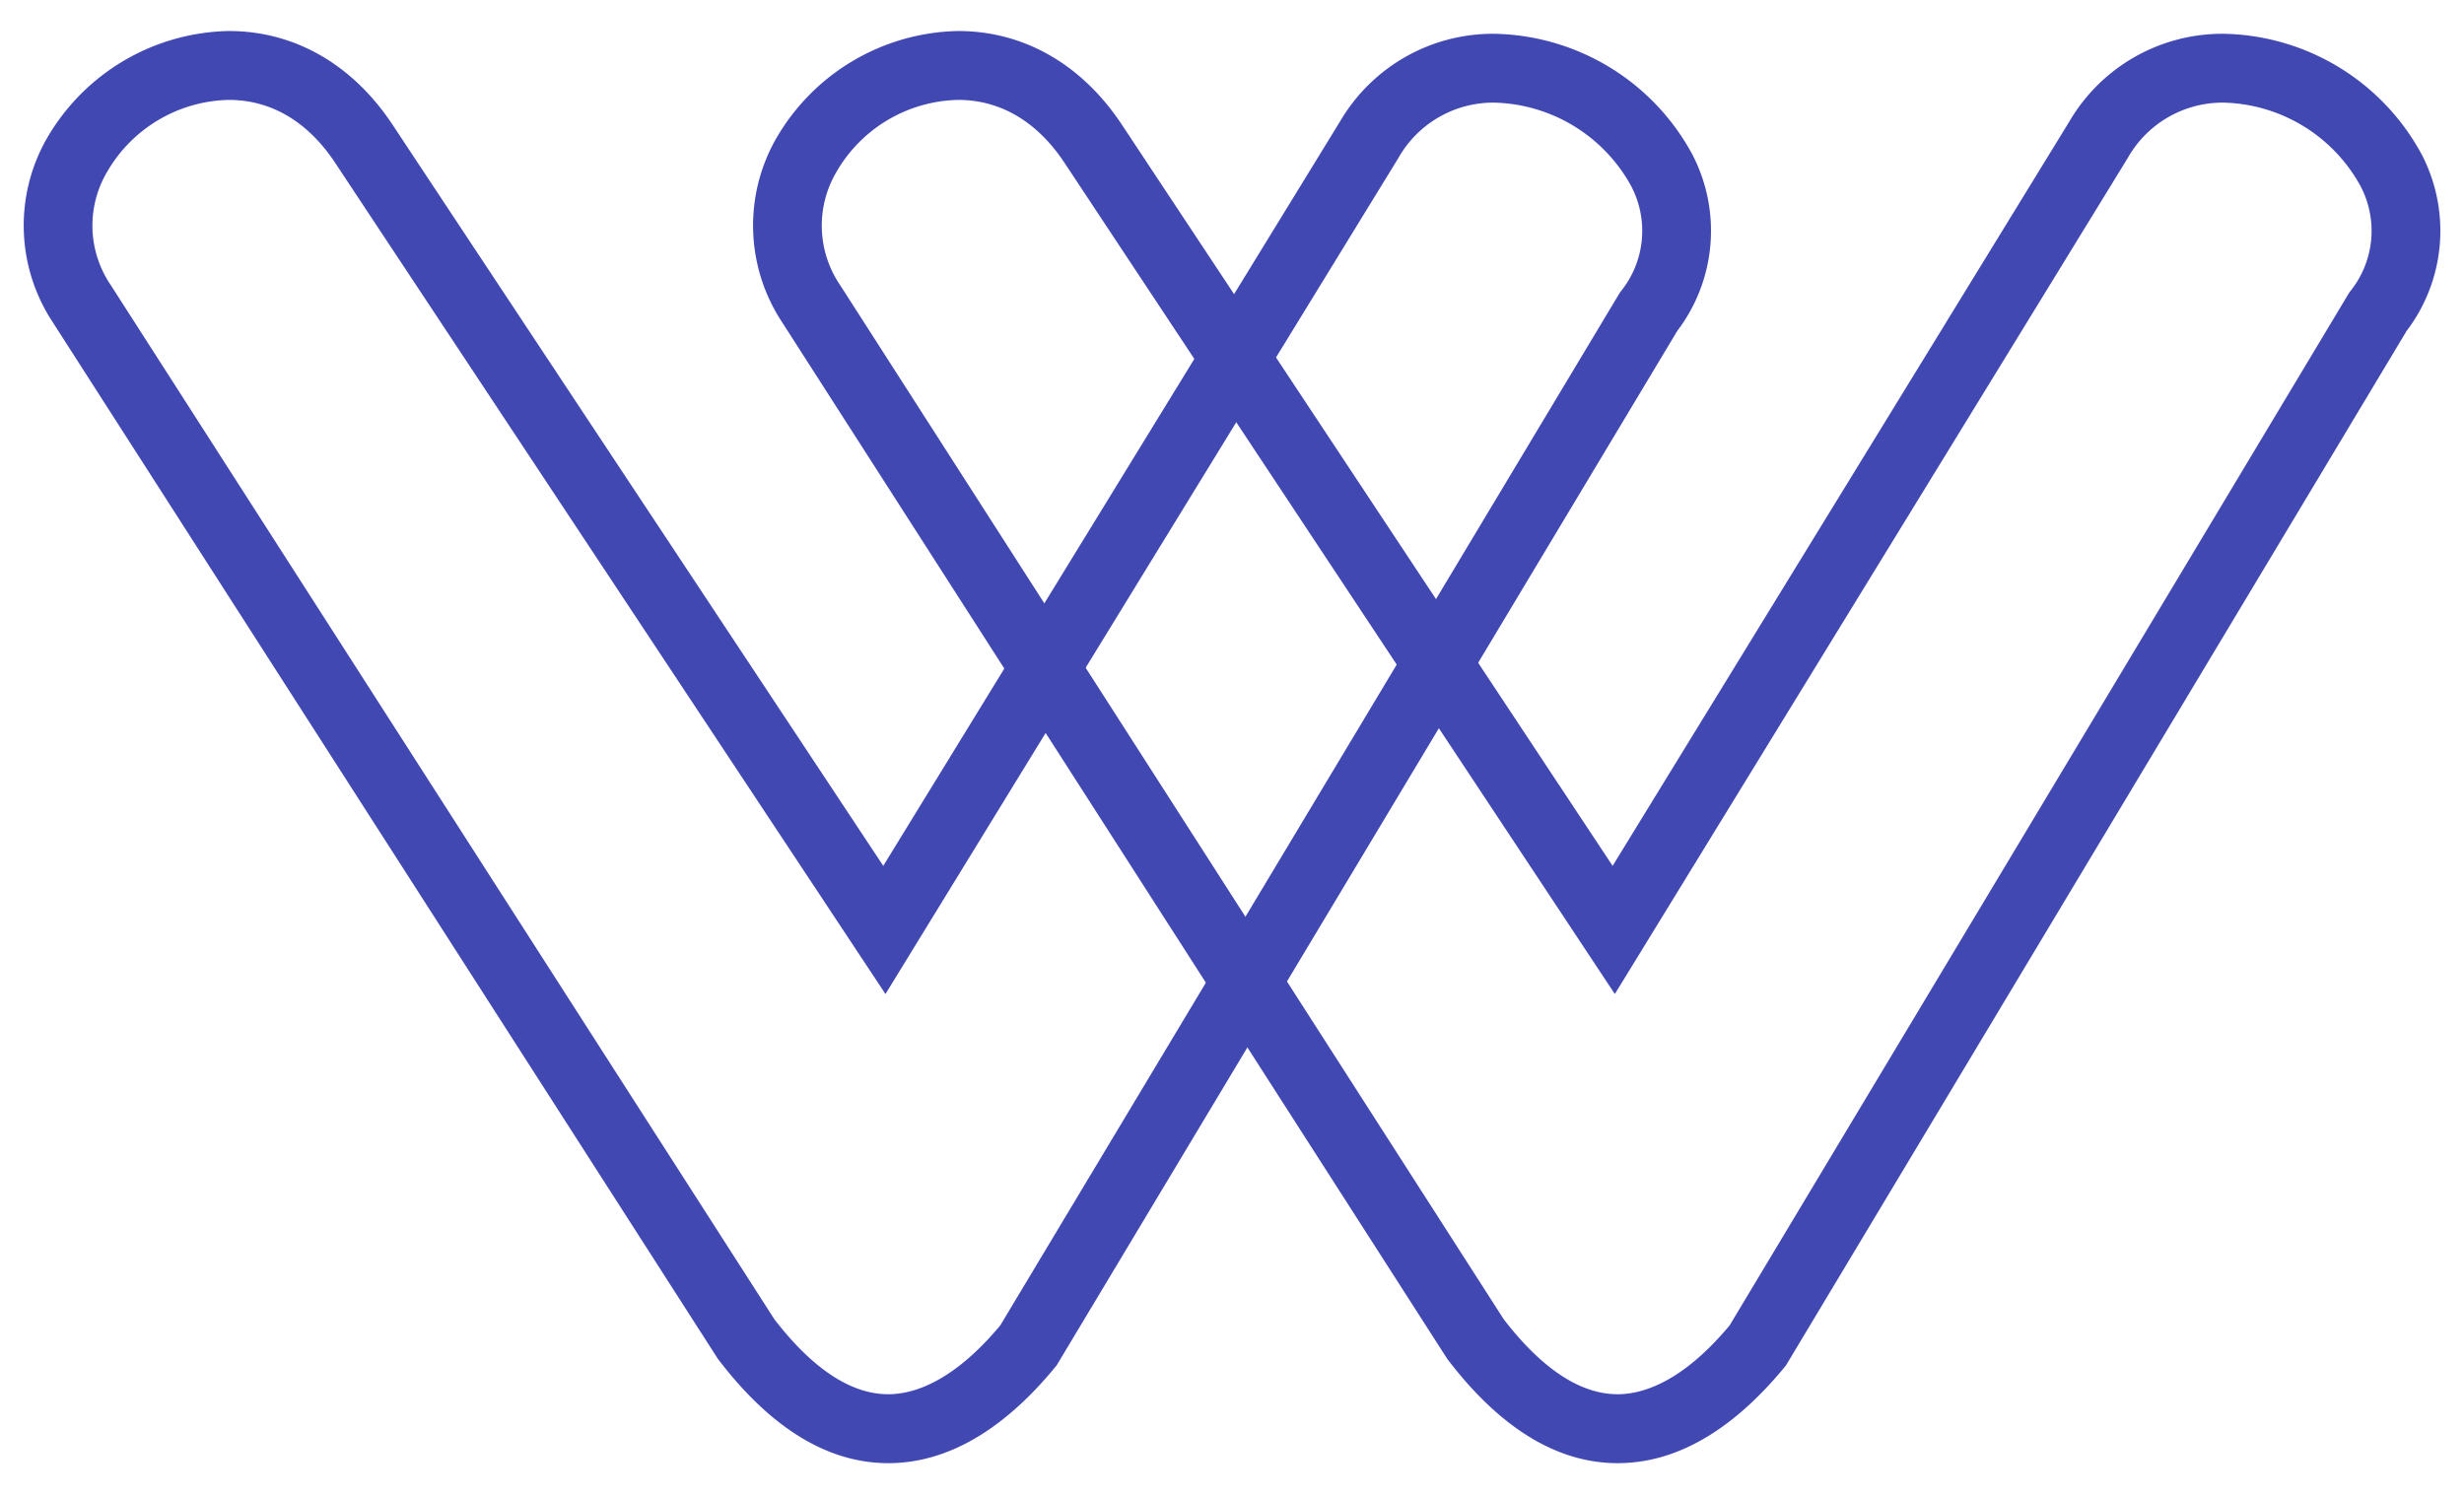
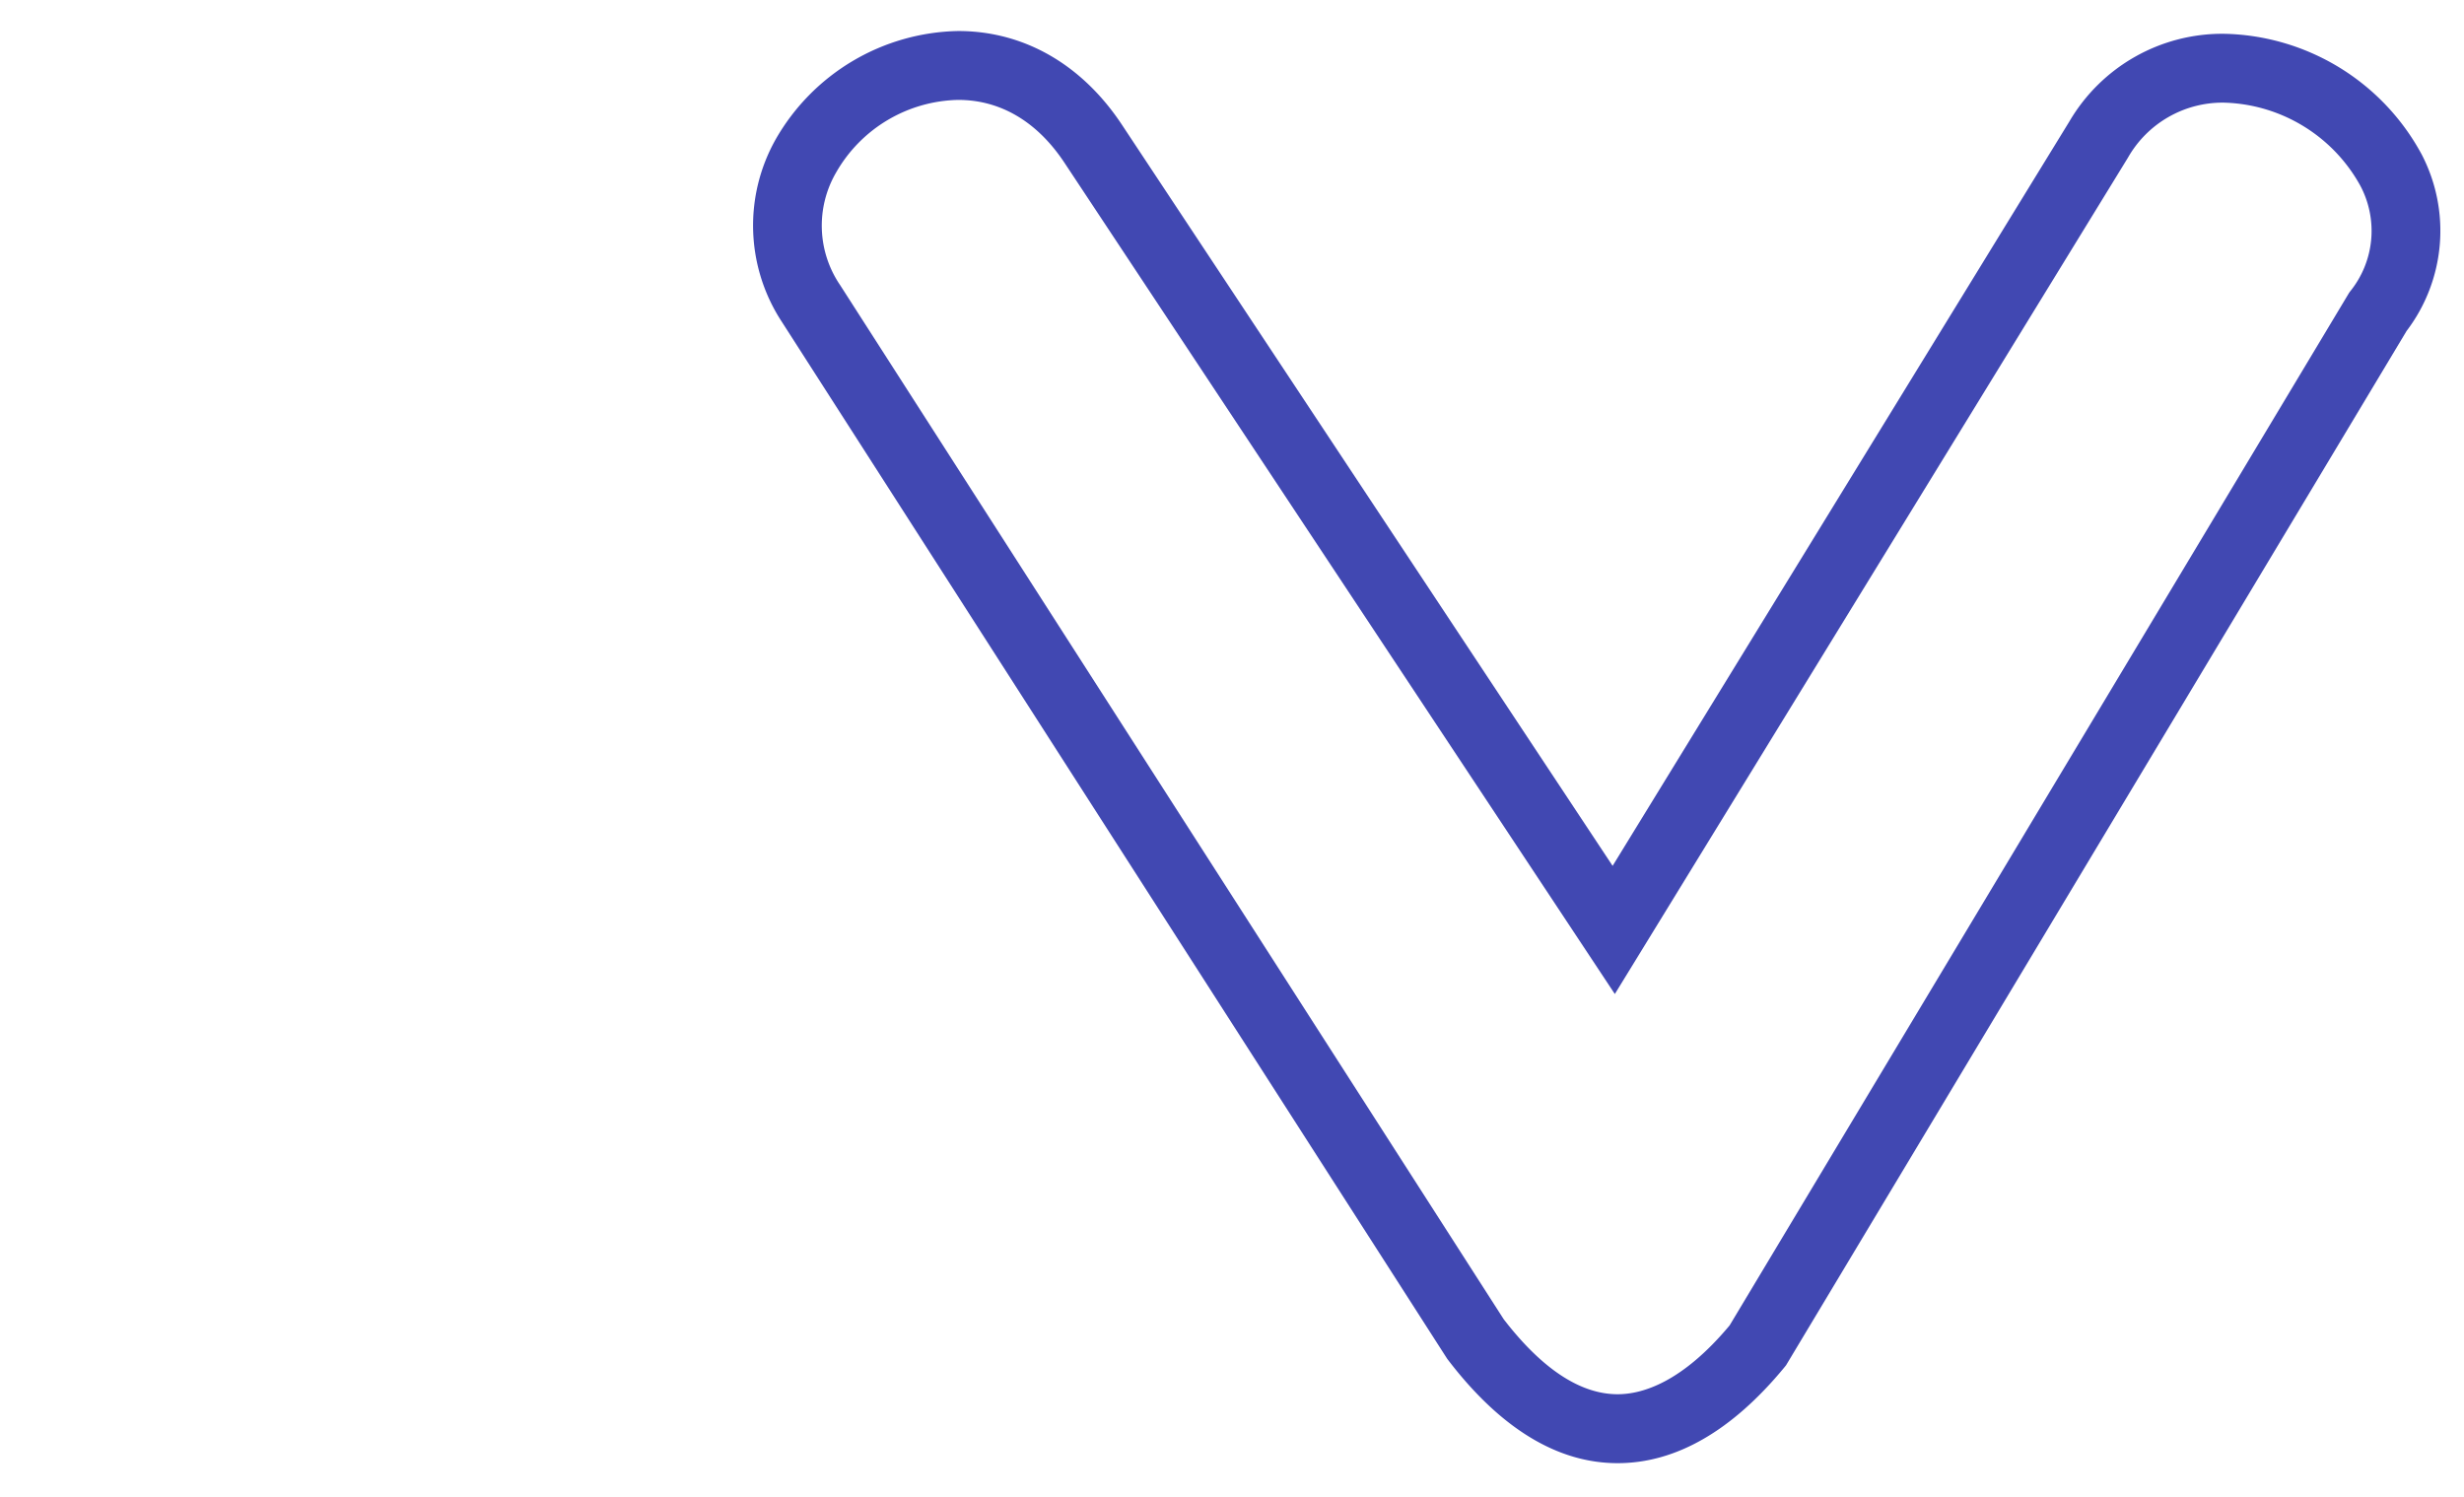
<svg xmlns="http://www.w3.org/2000/svg" width="244.456" height="148.486" viewBox="0 0 244.456 148.486">
  <defs>
    <clipPath id="clip-path">
      <rect id="Rectangle_346" data-name="Rectangle 346" width="244.456" height="148.486" fill="none" />
    </clipPath>
  </defs>
  <g id="Group_620" data-name="Group 620" clip-path="url(#clip-path)">
-     <path id="Path_16211" data-name="Path 16211" d="M30.928,9.238h0c6.516,0,12.291,3.315,16.262,9.333l48.66,73.5L141.174,18.2a17.581,17.581,0,0,1,15.3-8.688,22.782,22.782,0,0,1,19.648,11.977,16.416,16.416,0,0,1-1.5,17.507L113.053,141.628l-.163.2c-5.2,6.307-10.767,9.506-16.542,9.506-5.965,0-11.625-3.446-16.822-10.242l-.086-.112L13.426,38.088a17.421,17.421,0,0,1-.6-18.118A21.3,21.3,0,0,1,30.928,9.238ZM96.07,104.786,41.488,22.34c-2.706-4.1-6.356-6.267-10.56-6.267a14.28,14.28,0,0,0-12.121,7.212,10.48,10.48,0,0,0,.406,11.167L85.04,137.046c3.807,4.943,7.612,7.449,11.308,7.449,2.472,0,6.4-1.191,11.109-6.827L168.916,35.216l.092-.126a9.546,9.546,0,0,0,1.019-10.511,15.921,15.921,0,0,0-13.553-8.235,10.8,10.8,0,0,0-9.5,5.463Z" transform="translate(-8.221 -6.16)" fill="#4148b2" />
    <path id="Path_16212" data-name="Path 16212" d="M42.268,9.238h0c6.516,0,12.291,3.315,16.262,9.333l48.66,73.5L152.514,18.2a17.582,17.582,0,0,1,15.3-8.688,22.782,22.782,0,0,1,19.648,11.977,16.416,16.416,0,0,1-1.5,17.507L124.393,141.628l-.163.2c-5.2,6.307-10.767,9.506-16.542,9.506-5.965,0-11.625-3.446-16.822-10.242l-.086-.112L24.766,38.088a17.421,17.421,0,0,1-.6-18.118A21.3,21.3,0,0,1,42.268,9.238Zm65.142,95.548L52.828,22.34c-2.706-4.1-6.356-6.267-10.56-6.267a14.28,14.28,0,0,0-12.121,7.212,10.48,10.48,0,0,0,.406,11.167L96.38,137.046c3.807,4.943,7.612,7.449,11.308,7.449,2.472,0,6.4-1.191,11.109-6.827L180.256,35.216l.092-.126a9.546,9.546,0,0,0,1.019-10.511,15.921,15.921,0,0,0-13.553-8.235,10.8,10.8,0,0,0-9.5,5.463Z" transform="translate(52.799 -6.16)" fill="#4148b2" />
-     <path id="Path_16213" data-name="Path 16213" d="M26.311,70.8h15.7a6.111,6.111,0,0,0,3.191-.829,7.82,7.82,0,0,0,2.616-2.17,11.7,11.7,0,0,0,1.723-3.318,12.981,12.981,0,0,0-.064-8.231A10.331,10.331,0,0,0,47.5,53a7.753,7.753,0,0,0-2.808-2.17A7.2,7.2,0,0,0,41.5,50H26.374V70.865ZM13.74,103.344V38.96H42.2a17.511,17.511,0,0,1,8.168,1.914,19.1,19.1,0,0,1,6.509,4.913,22.392,22.392,0,0,1,4.275,6.891A20.557,20.557,0,0,1,62.682,60.4a21.561,21.561,0,0,1-3.19,11.422,17.442,17.442,0,0,1-8.423,7.338l14.676,24.184H51.707L38.562,81.777H26.247v21.568H13.74Z" transform="translate(7.381 152.343)" fill="#4148b2" />
-     <path id="Path_16214" data-name="Path 16214" d="M40.434,71.561a25.865,25.865,0,0,0,1.276,8.04,20.934,20.934,0,0,0,3.637,6.892,19.372,19.372,0,0,0,5.871,4.786,17.252,17.252,0,0,0,7.976,1.787,17.07,17.07,0,0,0,7.976-1.787,17.829,17.829,0,0,0,5.87-4.977,19.875,19.875,0,0,0,3.637-6.892A25.98,25.98,0,0,0,77.955,71.5a25.385,25.385,0,0,0-1.34-8.1,21.063,21.063,0,0,0-3.7-6.891,17.009,17.009,0,0,0-5.871-4.722,16.5,16.5,0,0,0-7.785-1.851,17.252,17.252,0,0,0-8.1,1.914,16.935,16.935,0,0,0-5.871,4.913,20.933,20.933,0,0,0-3.637,6.891A27.06,27.06,0,0,0,40.5,71.433m18.633,32.8a29.553,29.553,0,0,1-12.89-2.744,33.312,33.312,0,0,1-9.891-7.338,32.628,32.628,0,0,1-6.317-10.529A34.47,34.47,0,0,1,27.8,71.561a33,33,0,0,1,2.361-12.315A35.608,35.608,0,0,1,36.8,48.781a31.506,31.506,0,0,1,10.082-7.147A29.962,29.962,0,0,1,59.514,38.89a28.314,28.314,0,0,1,12.7,2.871A30.243,30.243,0,0,1,82.1,49.227a33.964,33.964,0,0,1,6.381,10.529,32.826,32.826,0,0,1,2.3,12A32.29,32.29,0,0,1,88.42,84.068,34.62,34.62,0,0,1,81.911,94.4a32.258,32.258,0,0,1-9.954,7.147,30.664,30.664,0,0,1-12.634,2.616" transform="translate(83.038 151.966)" fill="#4148b2" />
    <path id="Path_16215" data-name="Path 16215" d="M44.37,103.344V39.088H56.877V69.653L83.932,38.96H97.715L73.021,67.547l26.226,35.8H85.208L65.172,75.523l-8.3,8.614v19.207Z" transform="translate(172.201 152.343)" fill="#4148b2" />
    <rect id="Rectangle_345" data-name="Rectangle 345" width="12.507" height="64.384" transform="translate(310.628 191.303)" fill="#4148b2" />
-     <path id="Path_16216" data-name="Path 16216" d="M121.14,49.935H100.53v53.409H88.087V49.935H67.54V38.96h53.6Z" transform="translate(296.879 152.343)" fill="#4148b2" />
  </g>
</svg>